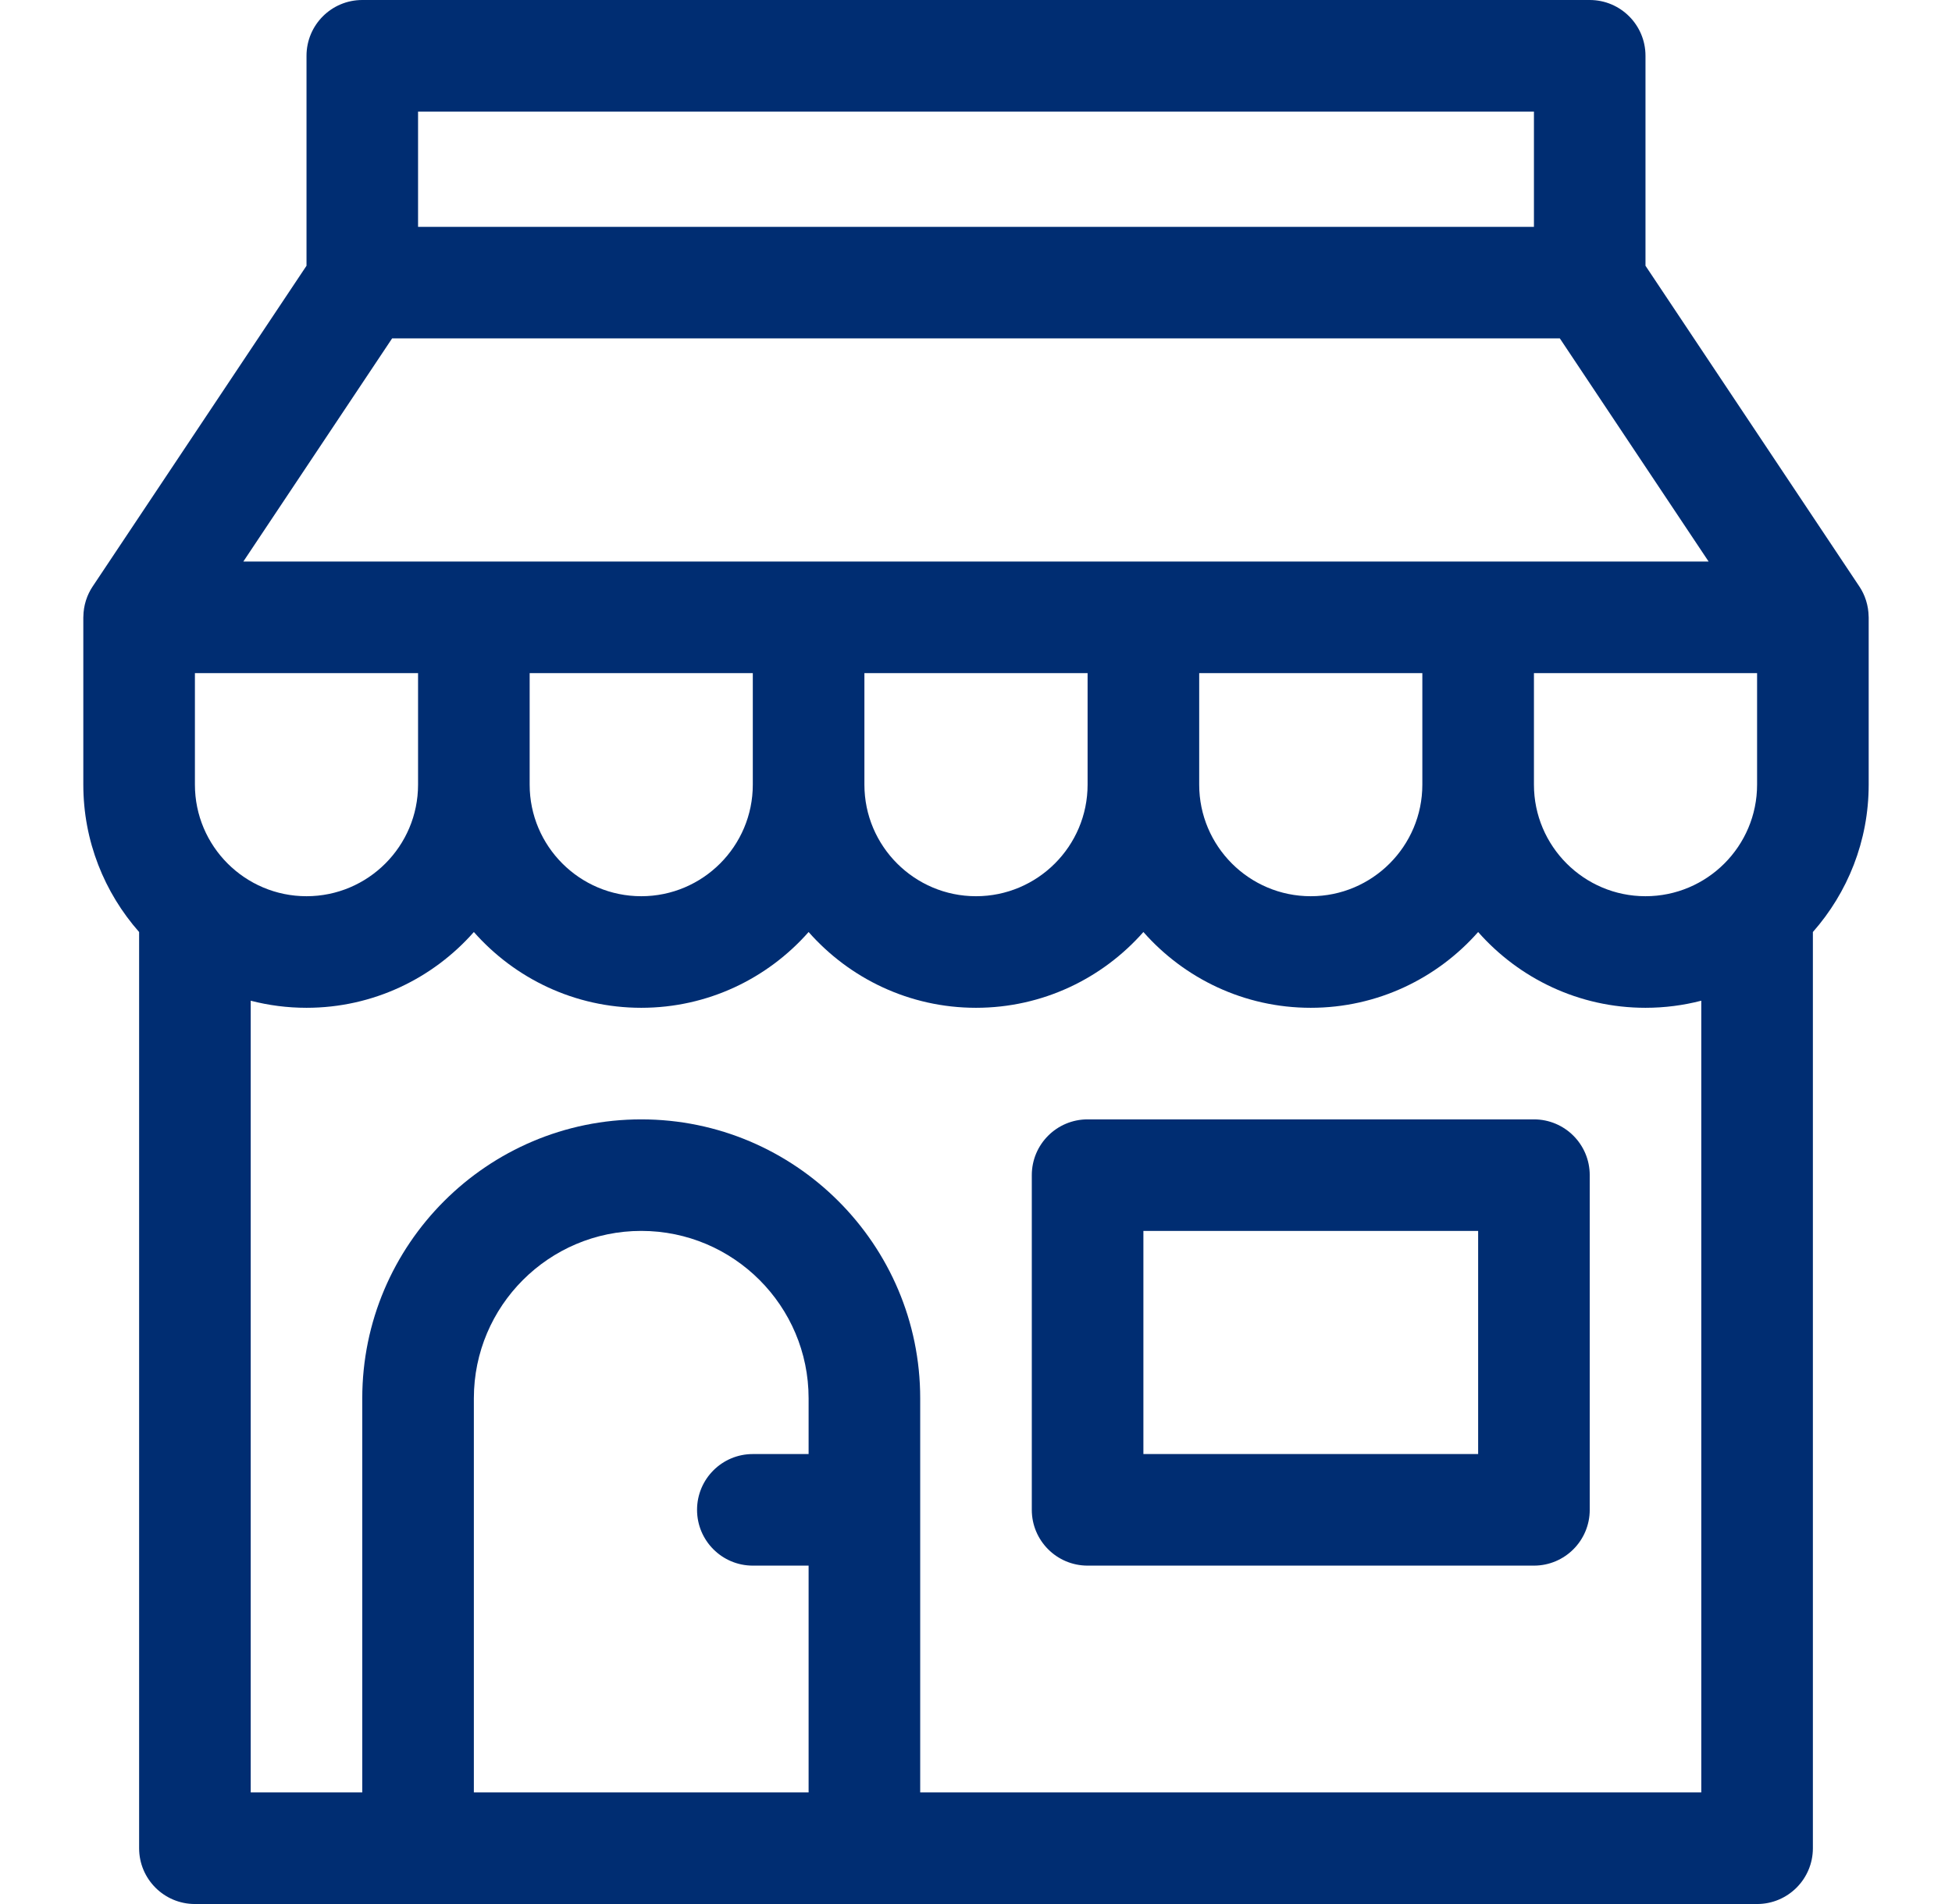
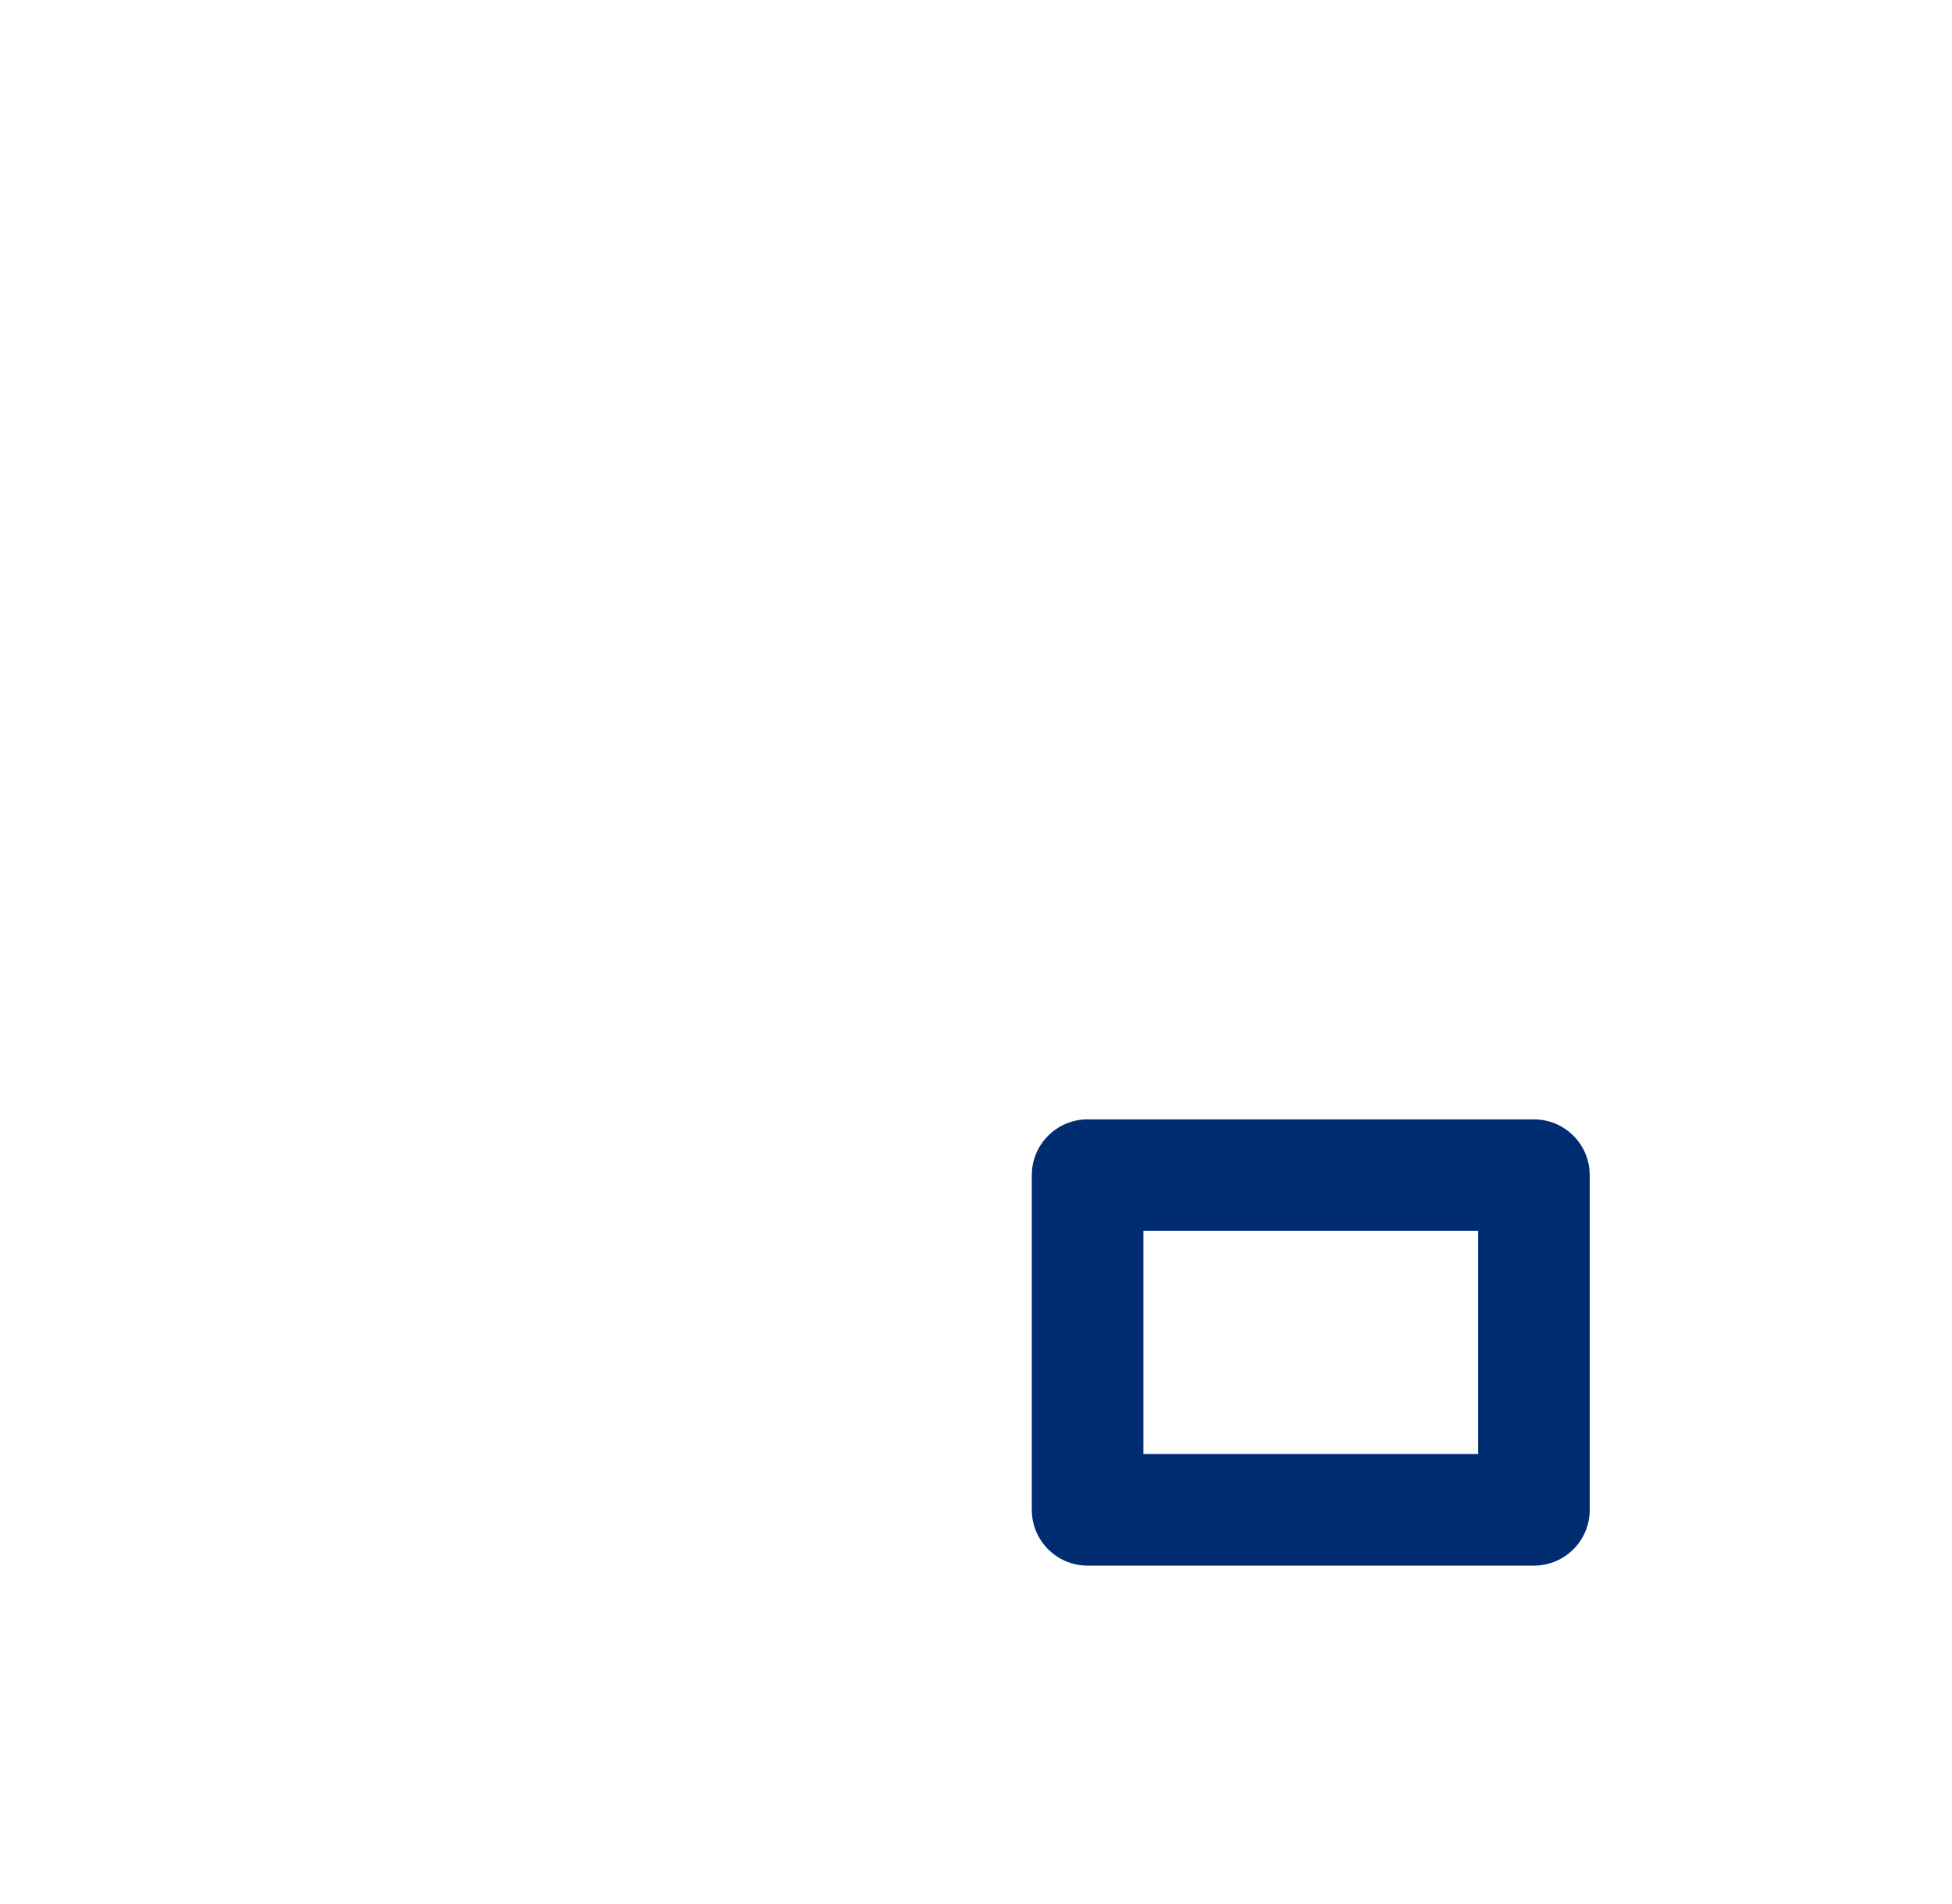
<svg xmlns="http://www.w3.org/2000/svg" width="41" height="40" viewBox="0 0 41 40" fill="none">
-   <path d="M39.249 12.953C39.246 12.722 39.174 12.499 39.053 12.319L39.051 12.316C39.05 12.315 39.05 12.313 39.048 12.312L34.562 5.583V1.172C34.562 0.525 34.038 0 33.391 0H7.609C6.962 0 6.438 0.525 6.438 1.172V5.583L1.952 12.312C1.951 12.313 1.95 12.315 1.949 12.316L1.947 12.319C1.826 12.5 1.754 12.719 1.751 12.953C1.751 12.958 1.75 12.963 1.75 12.969V16.484C1.75 17.67 2.193 18.753 2.922 19.58V38.828C2.922 39.475 3.447 40 4.094 40C5.375 40 34.732 40 36.906 40C37.553 40 38.078 39.475 38.078 38.828V19.58C38.807 18.753 39.25 17.67 39.25 16.484V12.969C39.25 12.963 39.249 12.958 39.249 12.953ZM8.781 2.344H32.219V4.766H8.781V2.344ZM8.236 7.109H32.763L35.888 11.797C35.079 11.797 5.93 11.797 5.111 11.797L8.236 7.109ZM29.875 14.141V16.484C29.875 17.777 28.824 18.828 27.531 18.828C26.239 18.828 25.188 17.777 25.188 16.484V14.141H29.875ZM22.844 14.141V16.484C22.844 17.777 21.792 18.828 20.5 18.828C19.208 18.828 18.156 17.777 18.156 16.484V14.141H22.844ZM15.812 14.141V16.484C15.812 17.777 14.761 18.828 13.469 18.828C12.176 18.828 11.125 17.777 11.125 16.484V14.141H15.812ZM4.094 16.484V14.141H8.781V16.484C8.781 17.777 7.73 18.828 6.438 18.828C5.145 18.828 4.094 17.777 4.094 16.484ZM16.984 30.547H15.812C15.165 30.547 14.641 31.072 14.641 31.719C14.641 32.366 15.165 32.891 15.812 32.891H16.984V37.656H9.953V29.375C9.953 27.436 11.53 25.859 13.469 25.859C15.407 25.859 16.984 27.436 16.984 29.375V30.547ZM35.734 37.656H19.328V29.375C19.328 26.144 16.7 23.516 13.469 23.516C10.238 23.516 7.609 26.144 7.609 29.375V37.656H5.266V21.023C5.64 21.12 6.033 21.172 6.438 21.172C7.837 21.172 9.094 20.555 9.953 19.58C10.813 20.555 12.07 21.172 13.469 21.172C14.868 21.172 16.125 20.555 16.984 19.58C17.844 20.555 19.101 21.172 20.5 21.172C21.899 21.172 23.156 20.555 24.016 19.58C24.875 20.555 26.132 21.172 27.531 21.172C28.93 21.172 30.187 20.555 31.047 19.58C31.907 20.555 33.163 21.172 34.562 21.172C34.967 21.172 35.36 21.12 35.734 21.023V37.656ZM36.906 16.484C36.906 17.777 35.855 18.828 34.562 18.828C33.27 18.828 32.219 17.777 32.219 16.484V14.141H36.906V16.484Z" fill="#002D72" />
  <path d="M32.219 23.516H22.844C22.197 23.516 21.672 24.04 21.672 24.688V31.719C21.672 32.366 22.197 32.891 22.844 32.891H32.219C32.866 32.891 33.391 32.366 33.391 31.719V24.688C33.391 24.04 32.866 23.516 32.219 23.516ZM31.047 30.547H24.016V25.859H31.047V30.547Z" fill="#002D72" />
</svg>